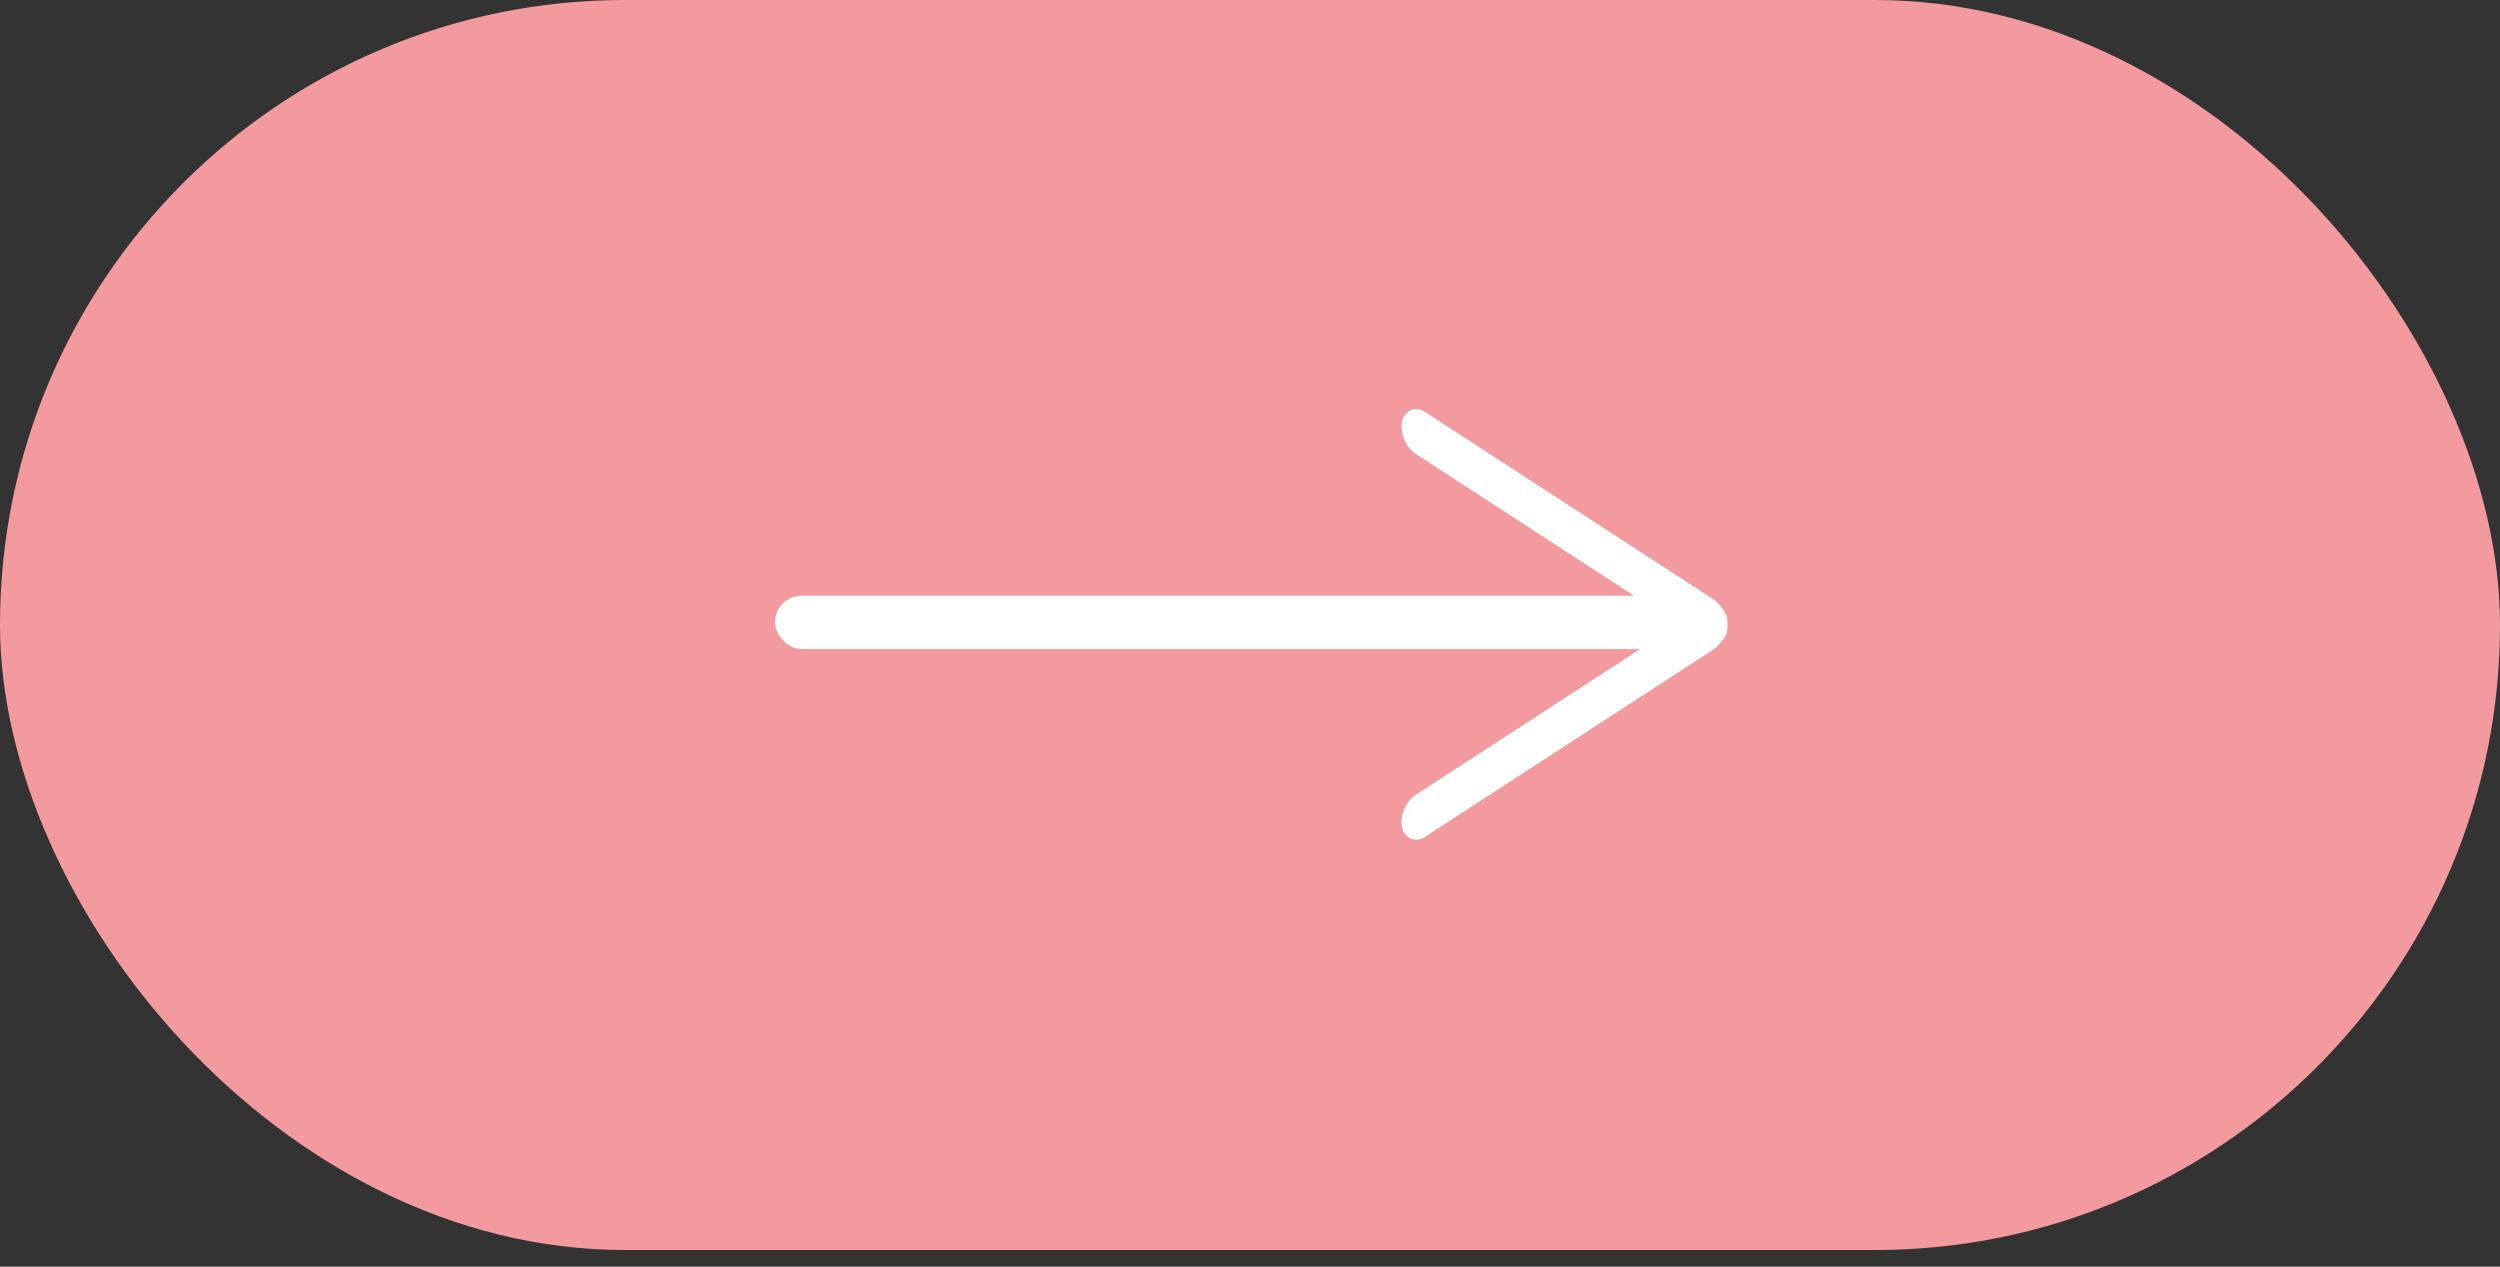
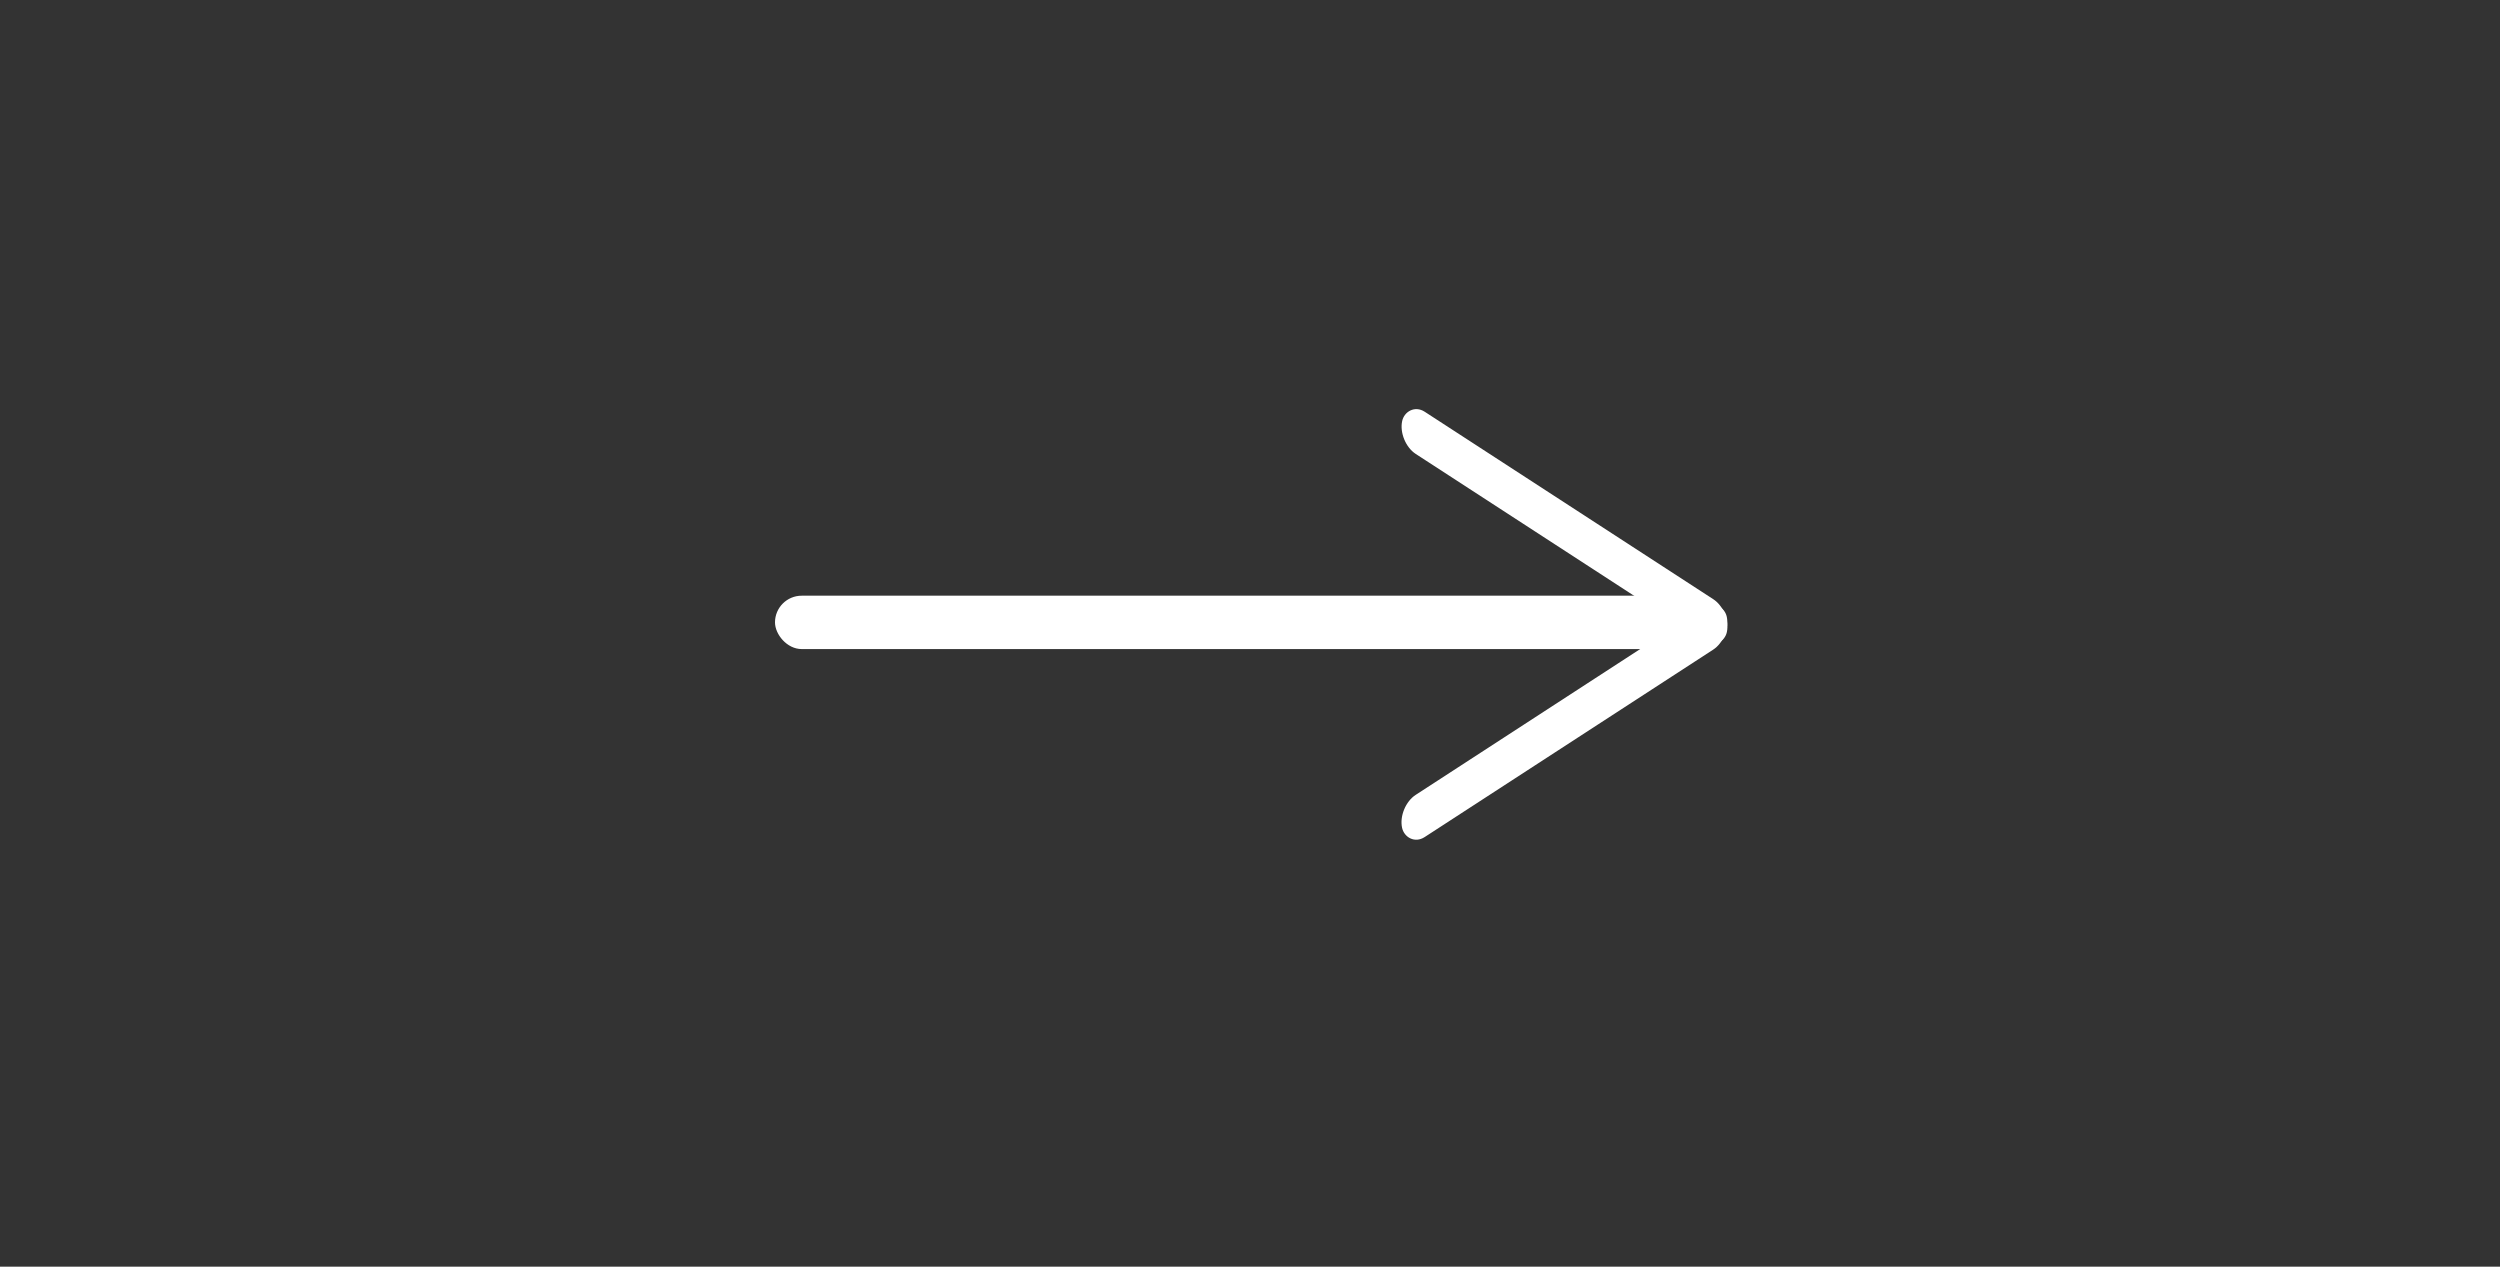
<svg xmlns="http://www.w3.org/2000/svg" width="75" height="38" viewBox="0 0 75 38" fill="none">
  <rect x="0" y="0" width="75" height="38" fill="#333333" stroke="none" />
-   <rect width="75" height="37.5" rx="18.75" fill="#F39A9E" />
  <rect x="23.25" y="17.871" width="27.935" height="1.601" rx="0.801" fill="white" />
  <rect width="11.611" height="1.294" rx="0.647" transform="matrix(0.839 0.545 0.208 -0.978 41.93 13.266)" fill="white" />
  <rect width="11.611" height="1.294" rx="0.647" transform="matrix(-0.839 0.545 -0.208 -0.978 51.938 19.137)" fill="white" />
</svg>